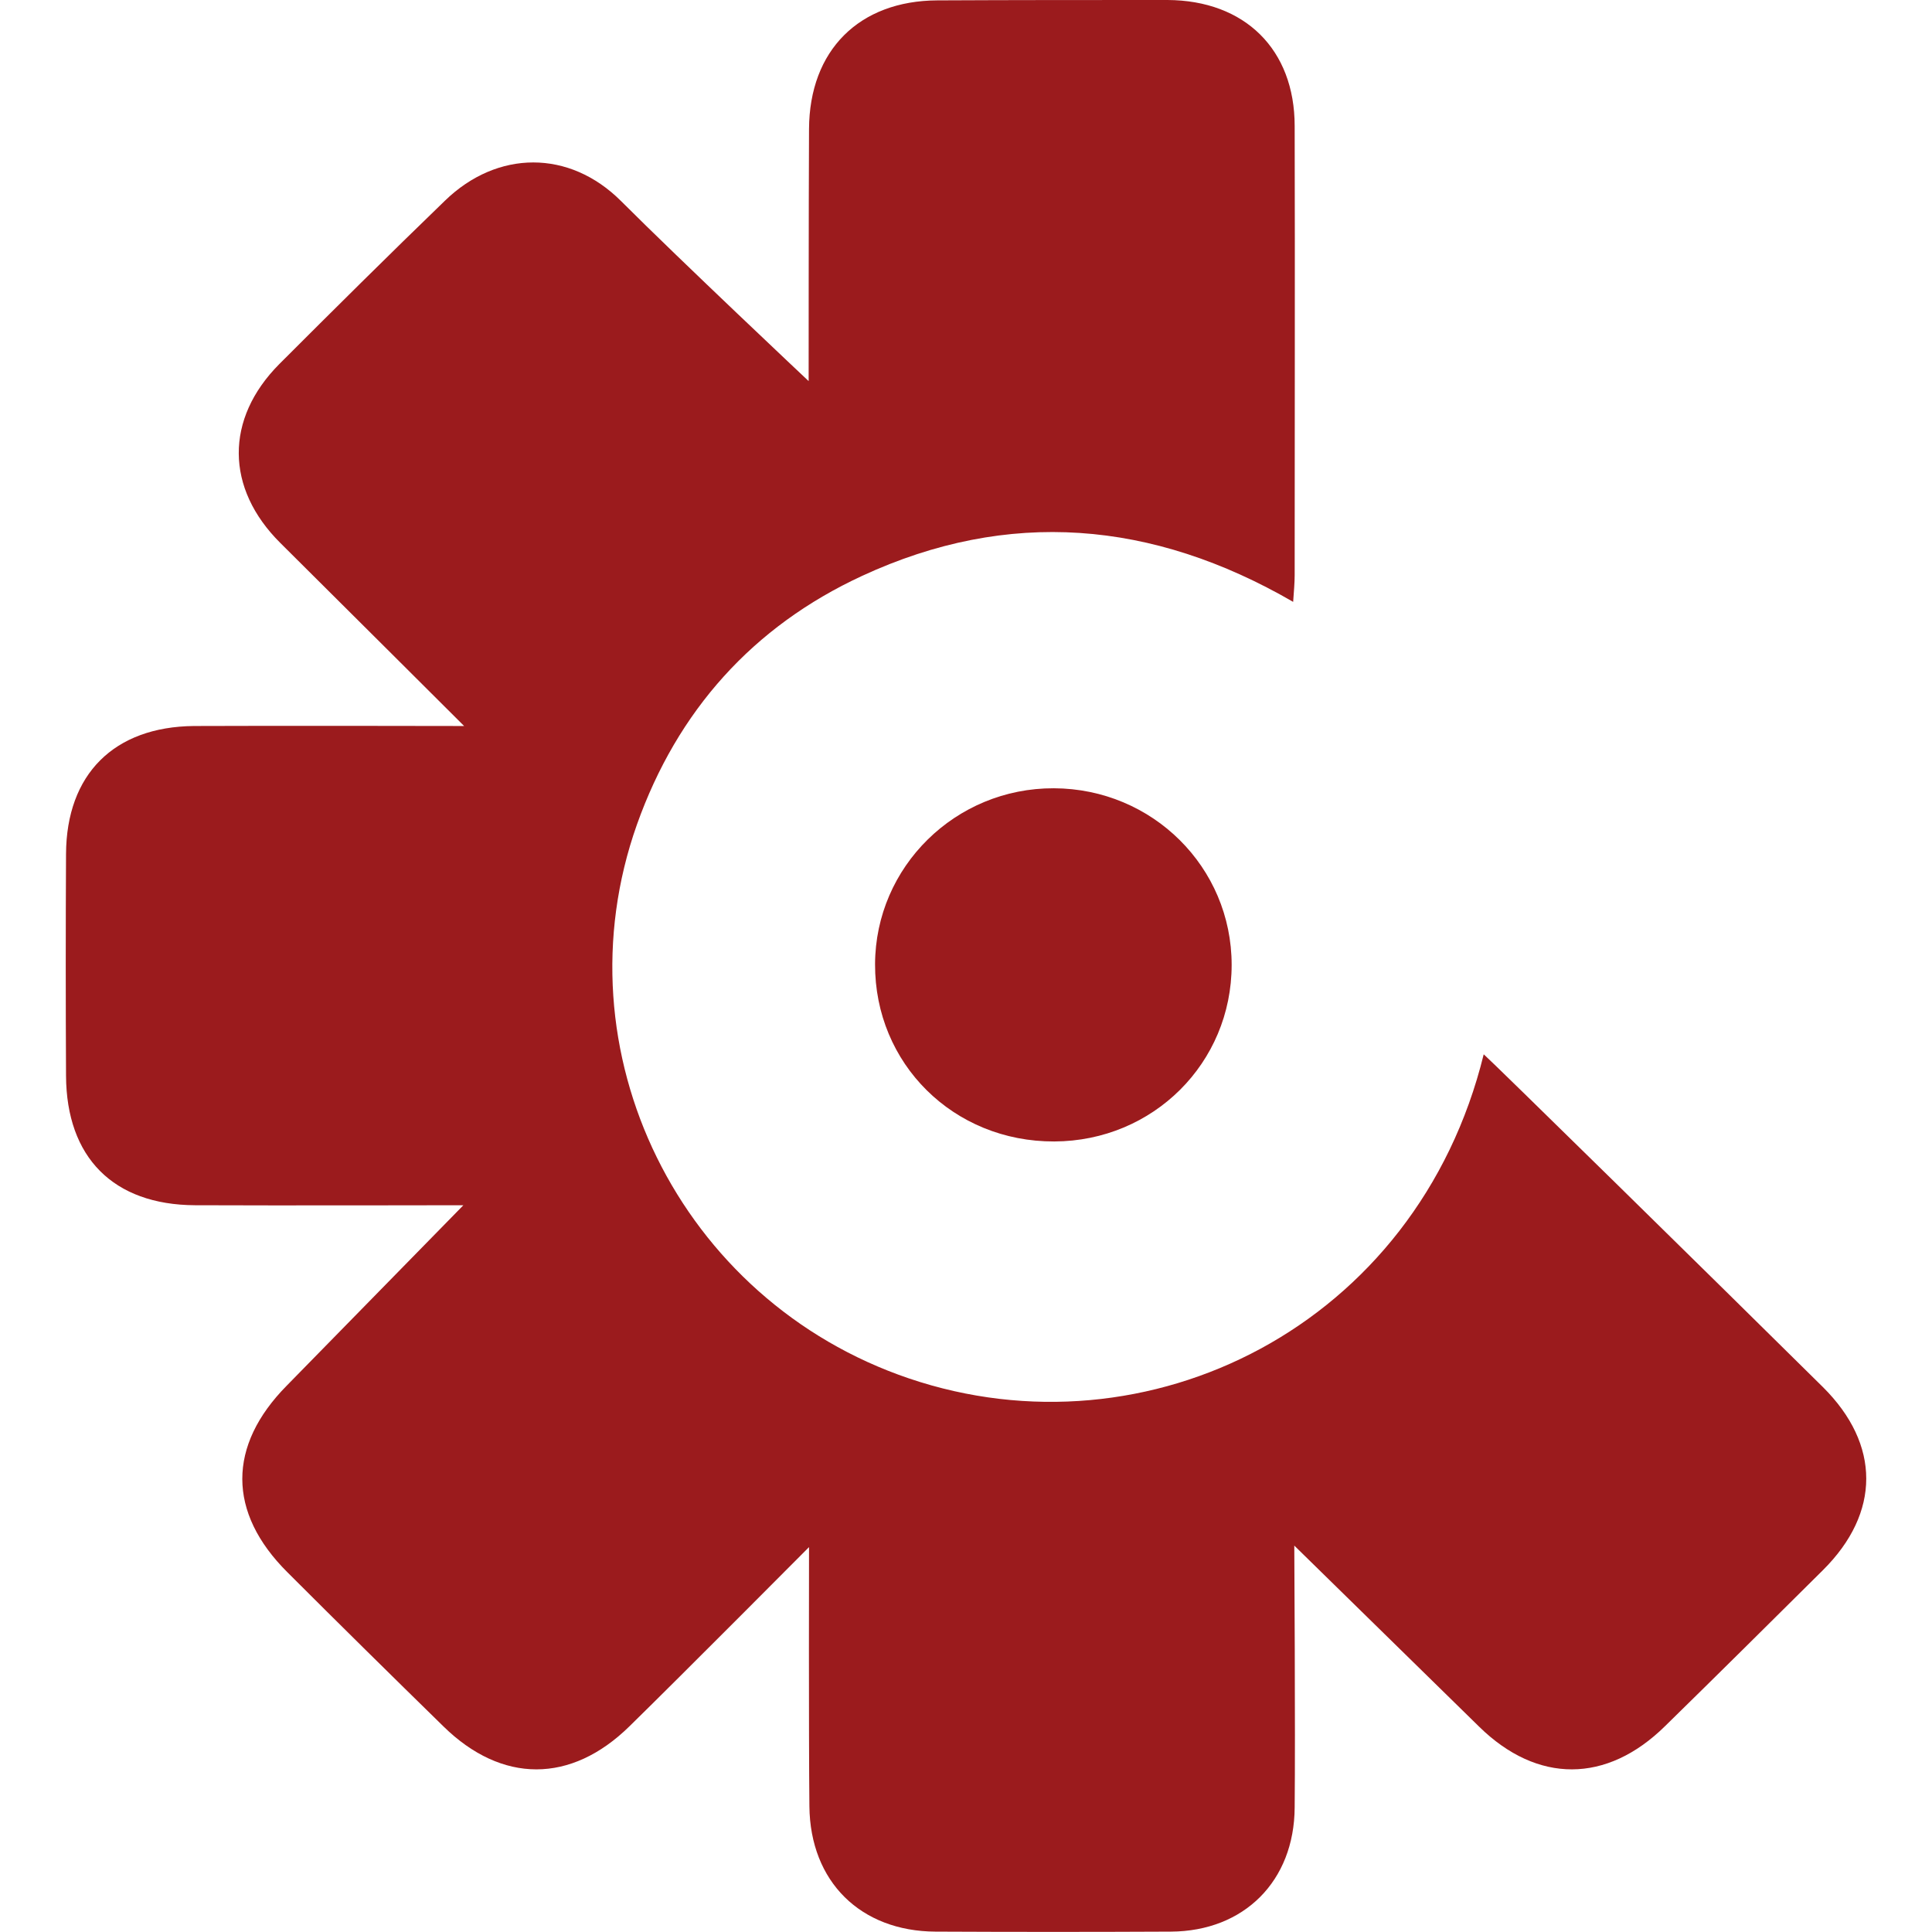
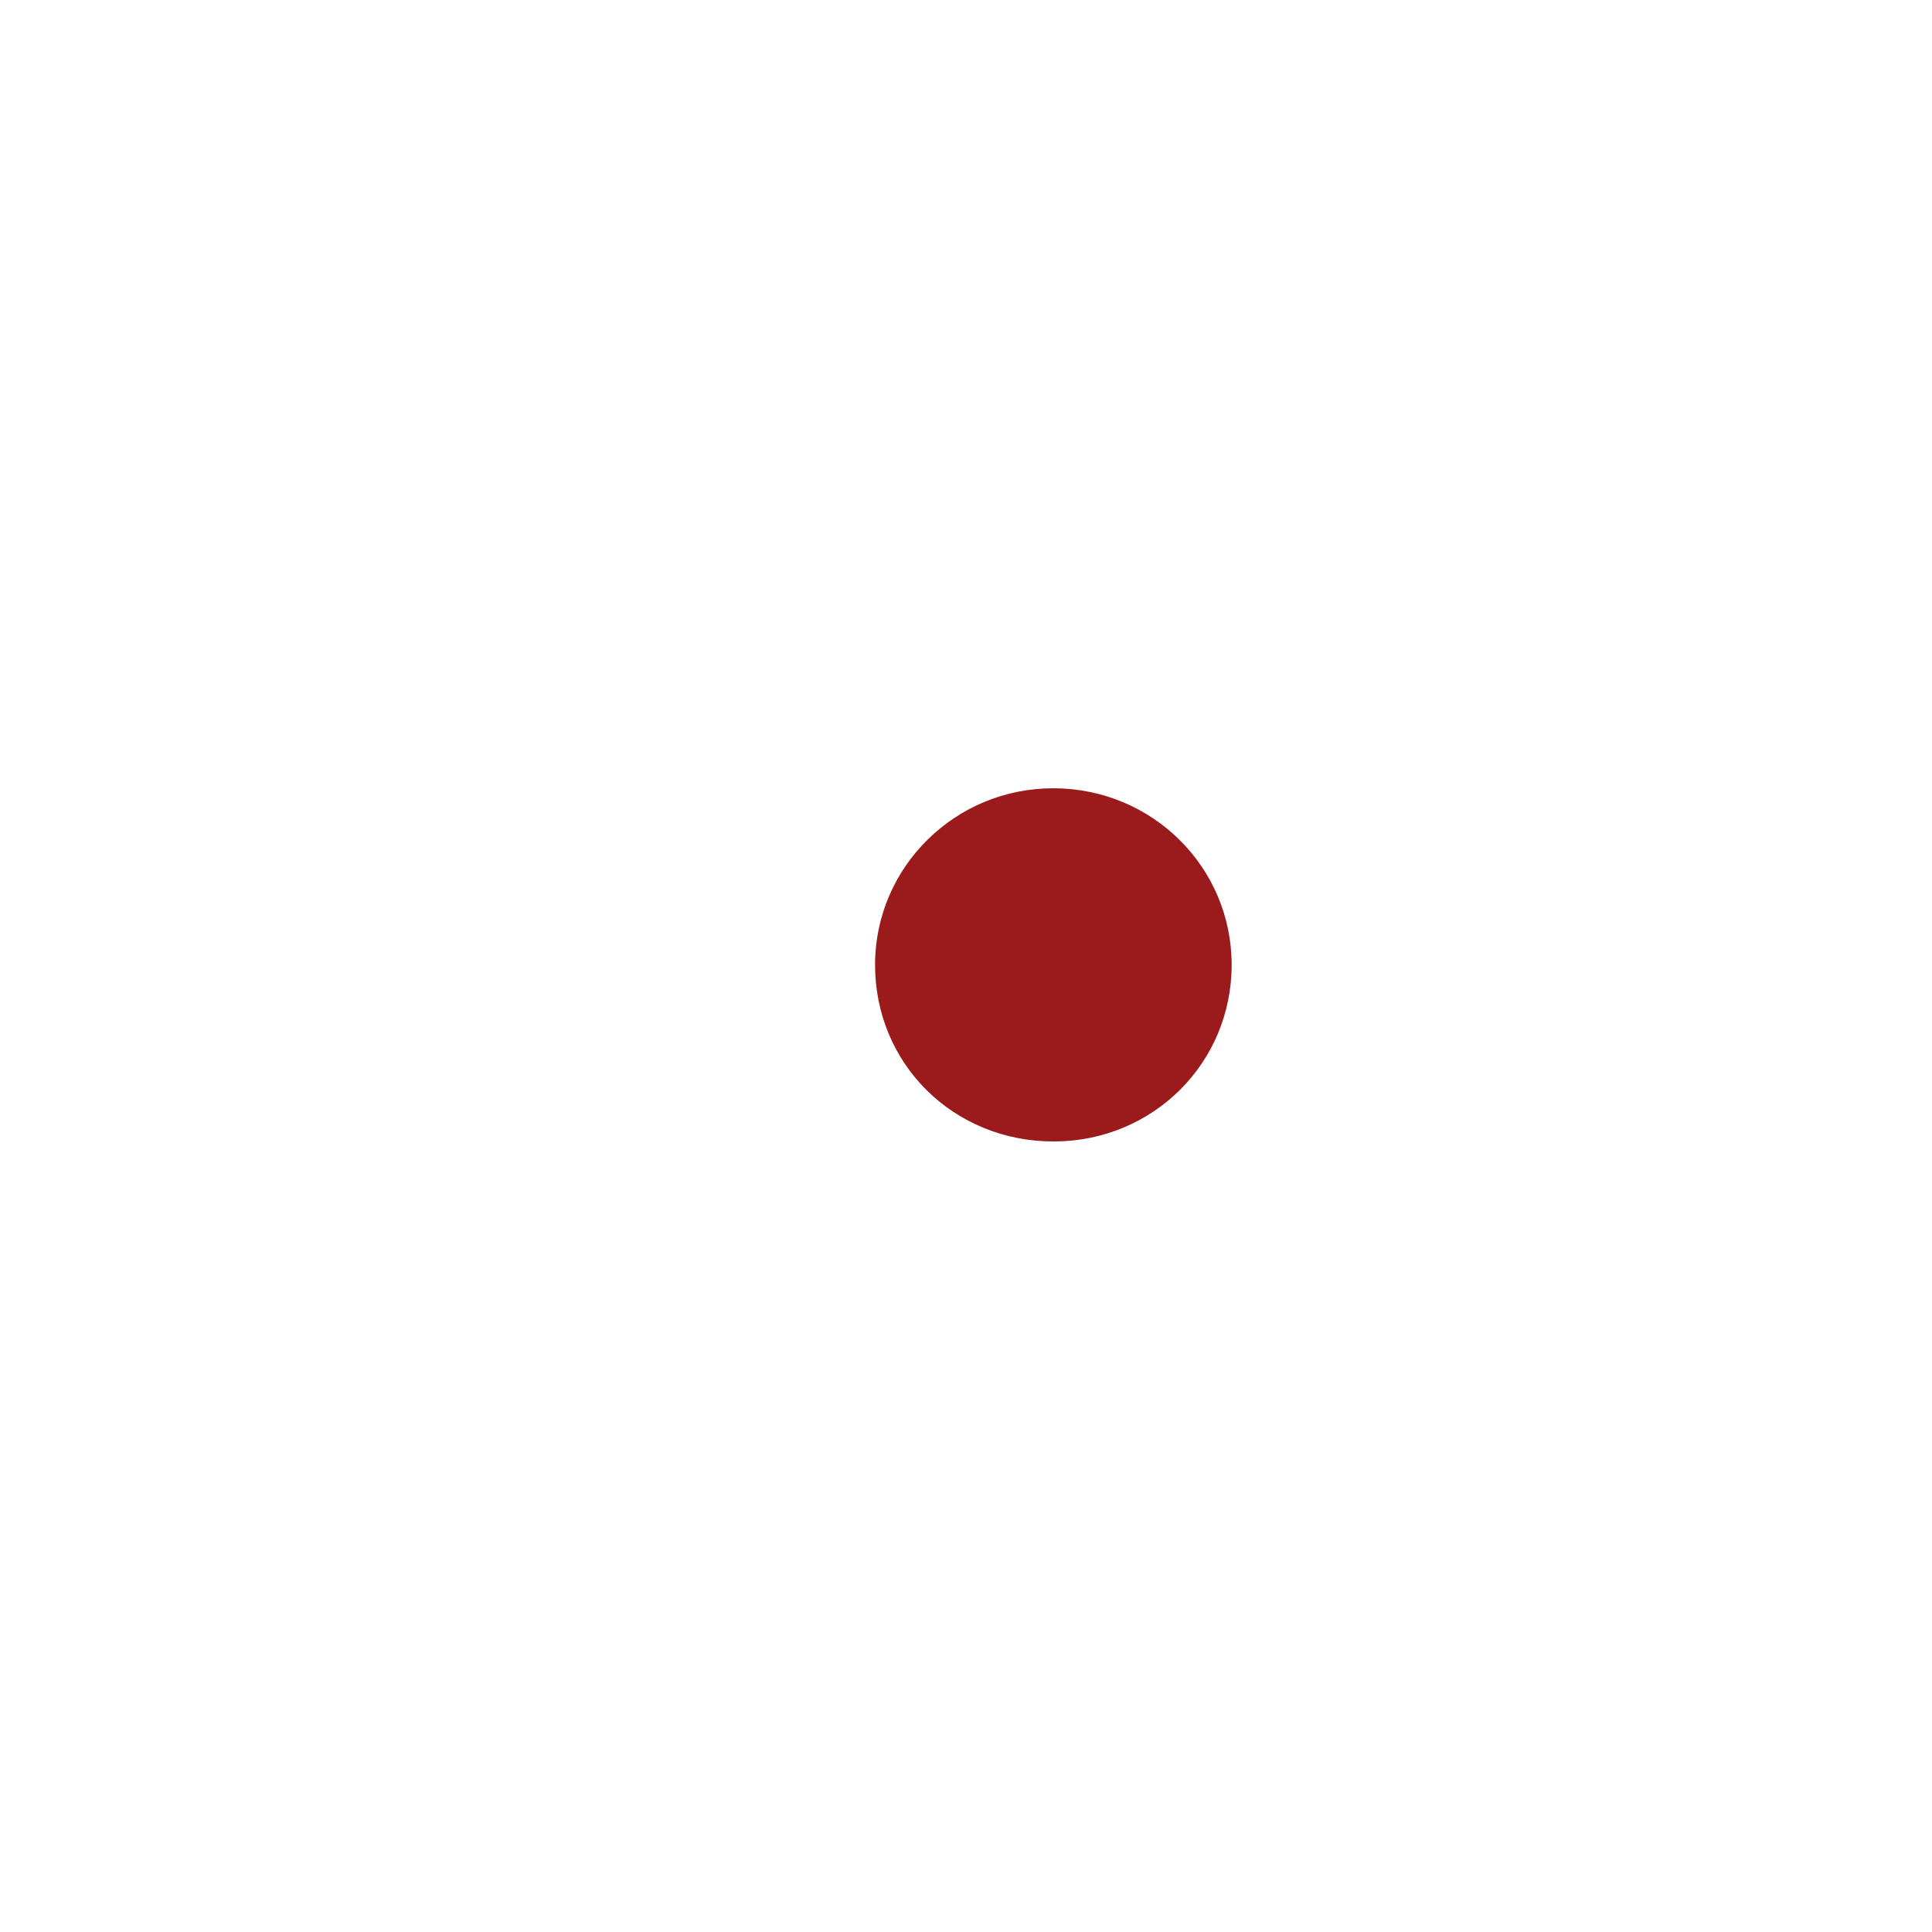
<svg xmlns="http://www.w3.org/2000/svg" version="1.1" id="Layer_1" x="0px" y="0px" viewBox="0 0 512 512" style="enable-background:new 0 0 512 512;" xml:space="preserve">
  <style type="text/css">
	.st0{fill:#9B1B1D;}
</style>
  <g>
-     <path class="st0" d="M214.3,101c0,0,0-47.5,0.1-66.8c0.1-20.9,13.3-34,34-34.1C268.8,0,289.1,0,309.4,0   c20.5,0.1,33.7,13.1,33.7,33.4c0.1,39.7,0,79.3,0,119c0,2.1-0.2,4.2-0.4,7.1c-37.3-21.6-75.5-24.8-114.2-6.9   c-29,13.4-49,35.8-59.7,65.9c-21.3,60.1,11.3,126.2,72.1,146.8c63.1,21.4,134.6-13.8,152.3-85.9c1.8,1.5,61.7,60.3,89.9,88.2   c15.3,15.2,15.3,33.3,0,48.5c-13.9,13.8-27.8,27.6-41.8,41.3c-15.5,15.3-33.9,15.3-49.3,0.2c-14-13.7-49-48-49-48   s0.3,49.3,0.1,69.4c-0.1,19.5-13.4,32.8-32.8,32.9c-20.8,0.1-41.6,0.1-62.4,0c-19.8-0.1-33.2-13.2-33.4-33.2   c-0.2-19.3-0.1-68.7-0.1-68.7s-33.8,34-47.6,47.5c-15.5,15.2-33.8,15.2-49.3,0c-13.8-13.5-27.6-27.1-41.3-40.8   c-16-15.9-15.9-33.6-0.2-49.5c15.2-15.5,46.8-47.8,46.8-47.8s-50,0.1-71.1,0c-21.7-0.1-34.1-12.7-34.2-34.3   c-0.1-19.6-0.1-39.2,0-58.8c0.1-21.1,12.7-33.7,33.9-33.9c20.6-0.1,71.6,0,71.6,0S88.5,158,74.3,143.9   c-14.6-14.5-14.7-32.9-0.3-47.4c14.5-14.5,29.1-29,43.9-43.3c13.9-13.5,33-13.6,46.7,0.1C180.4,69.1,214.3,101,214.3,101" />
    <path class="st0" d="M326.4,255.7c0,26-20.8,46.7-47,46.8c-26.7,0.1-47.6-20.6-47.5-47c0.1-25.8,21.3-46.7,47.4-46.6   C305.4,209,326.4,229.8,326.4,255.7" />
  </g>
</svg>